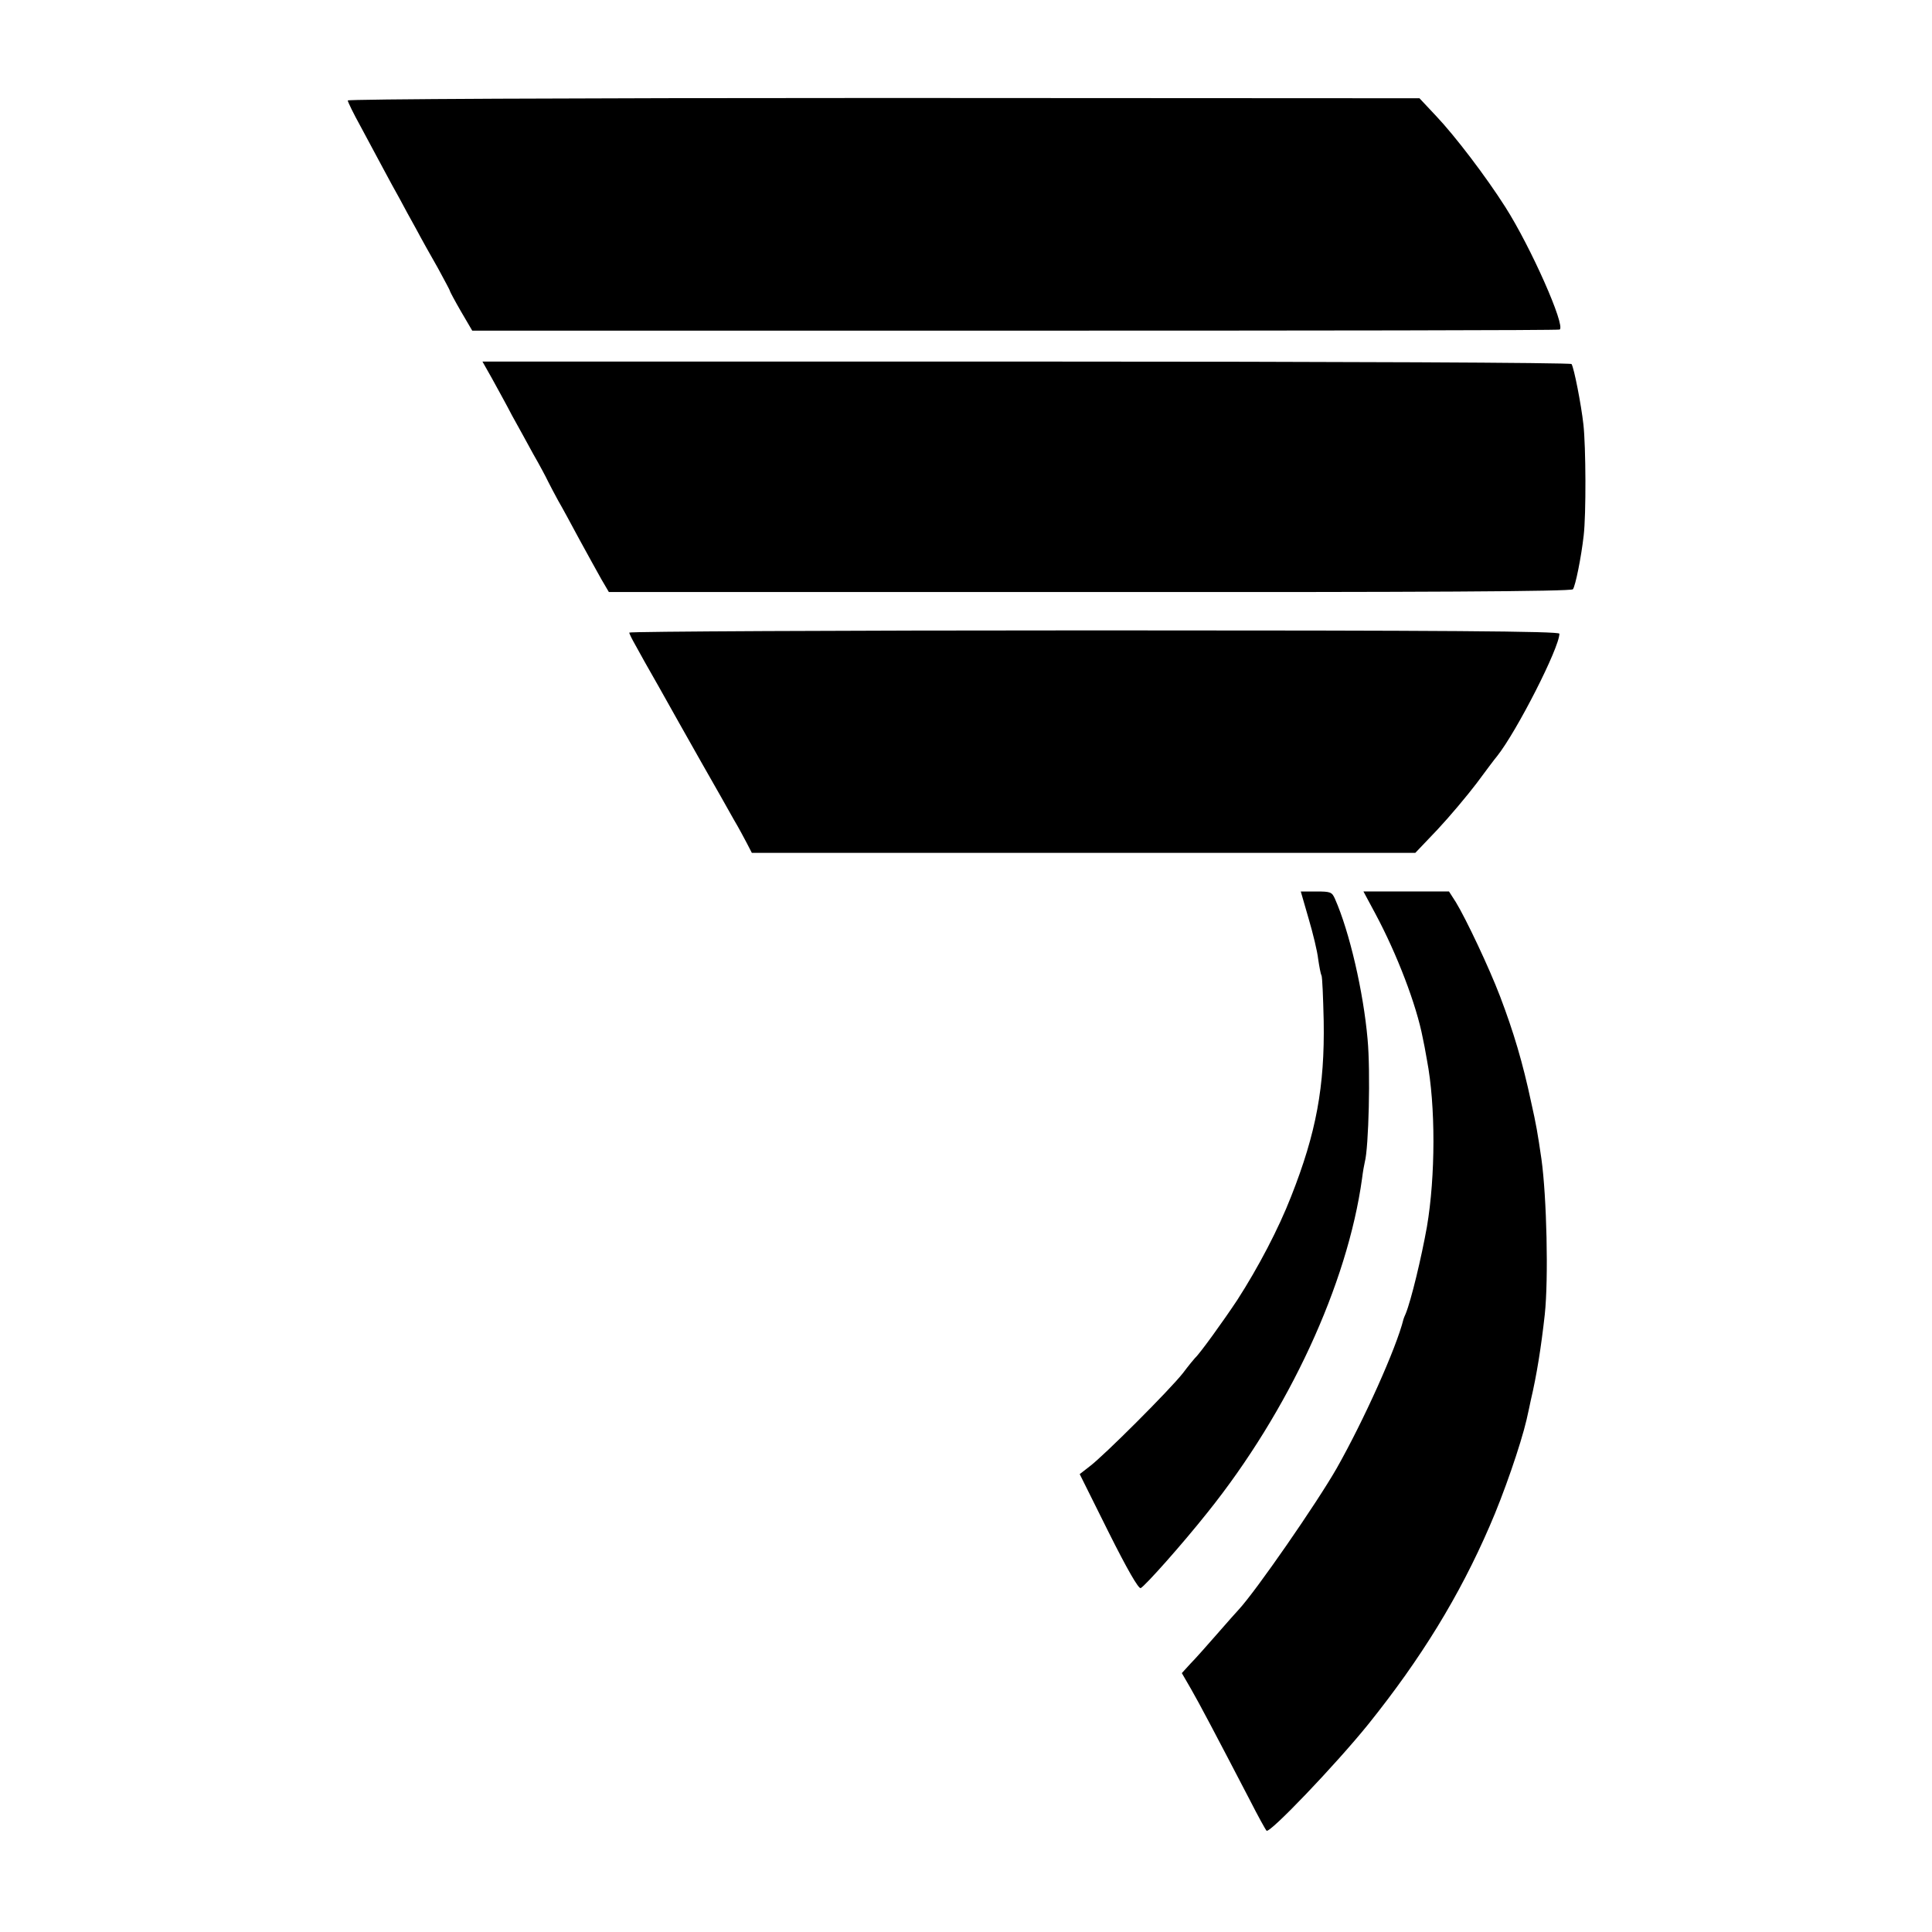
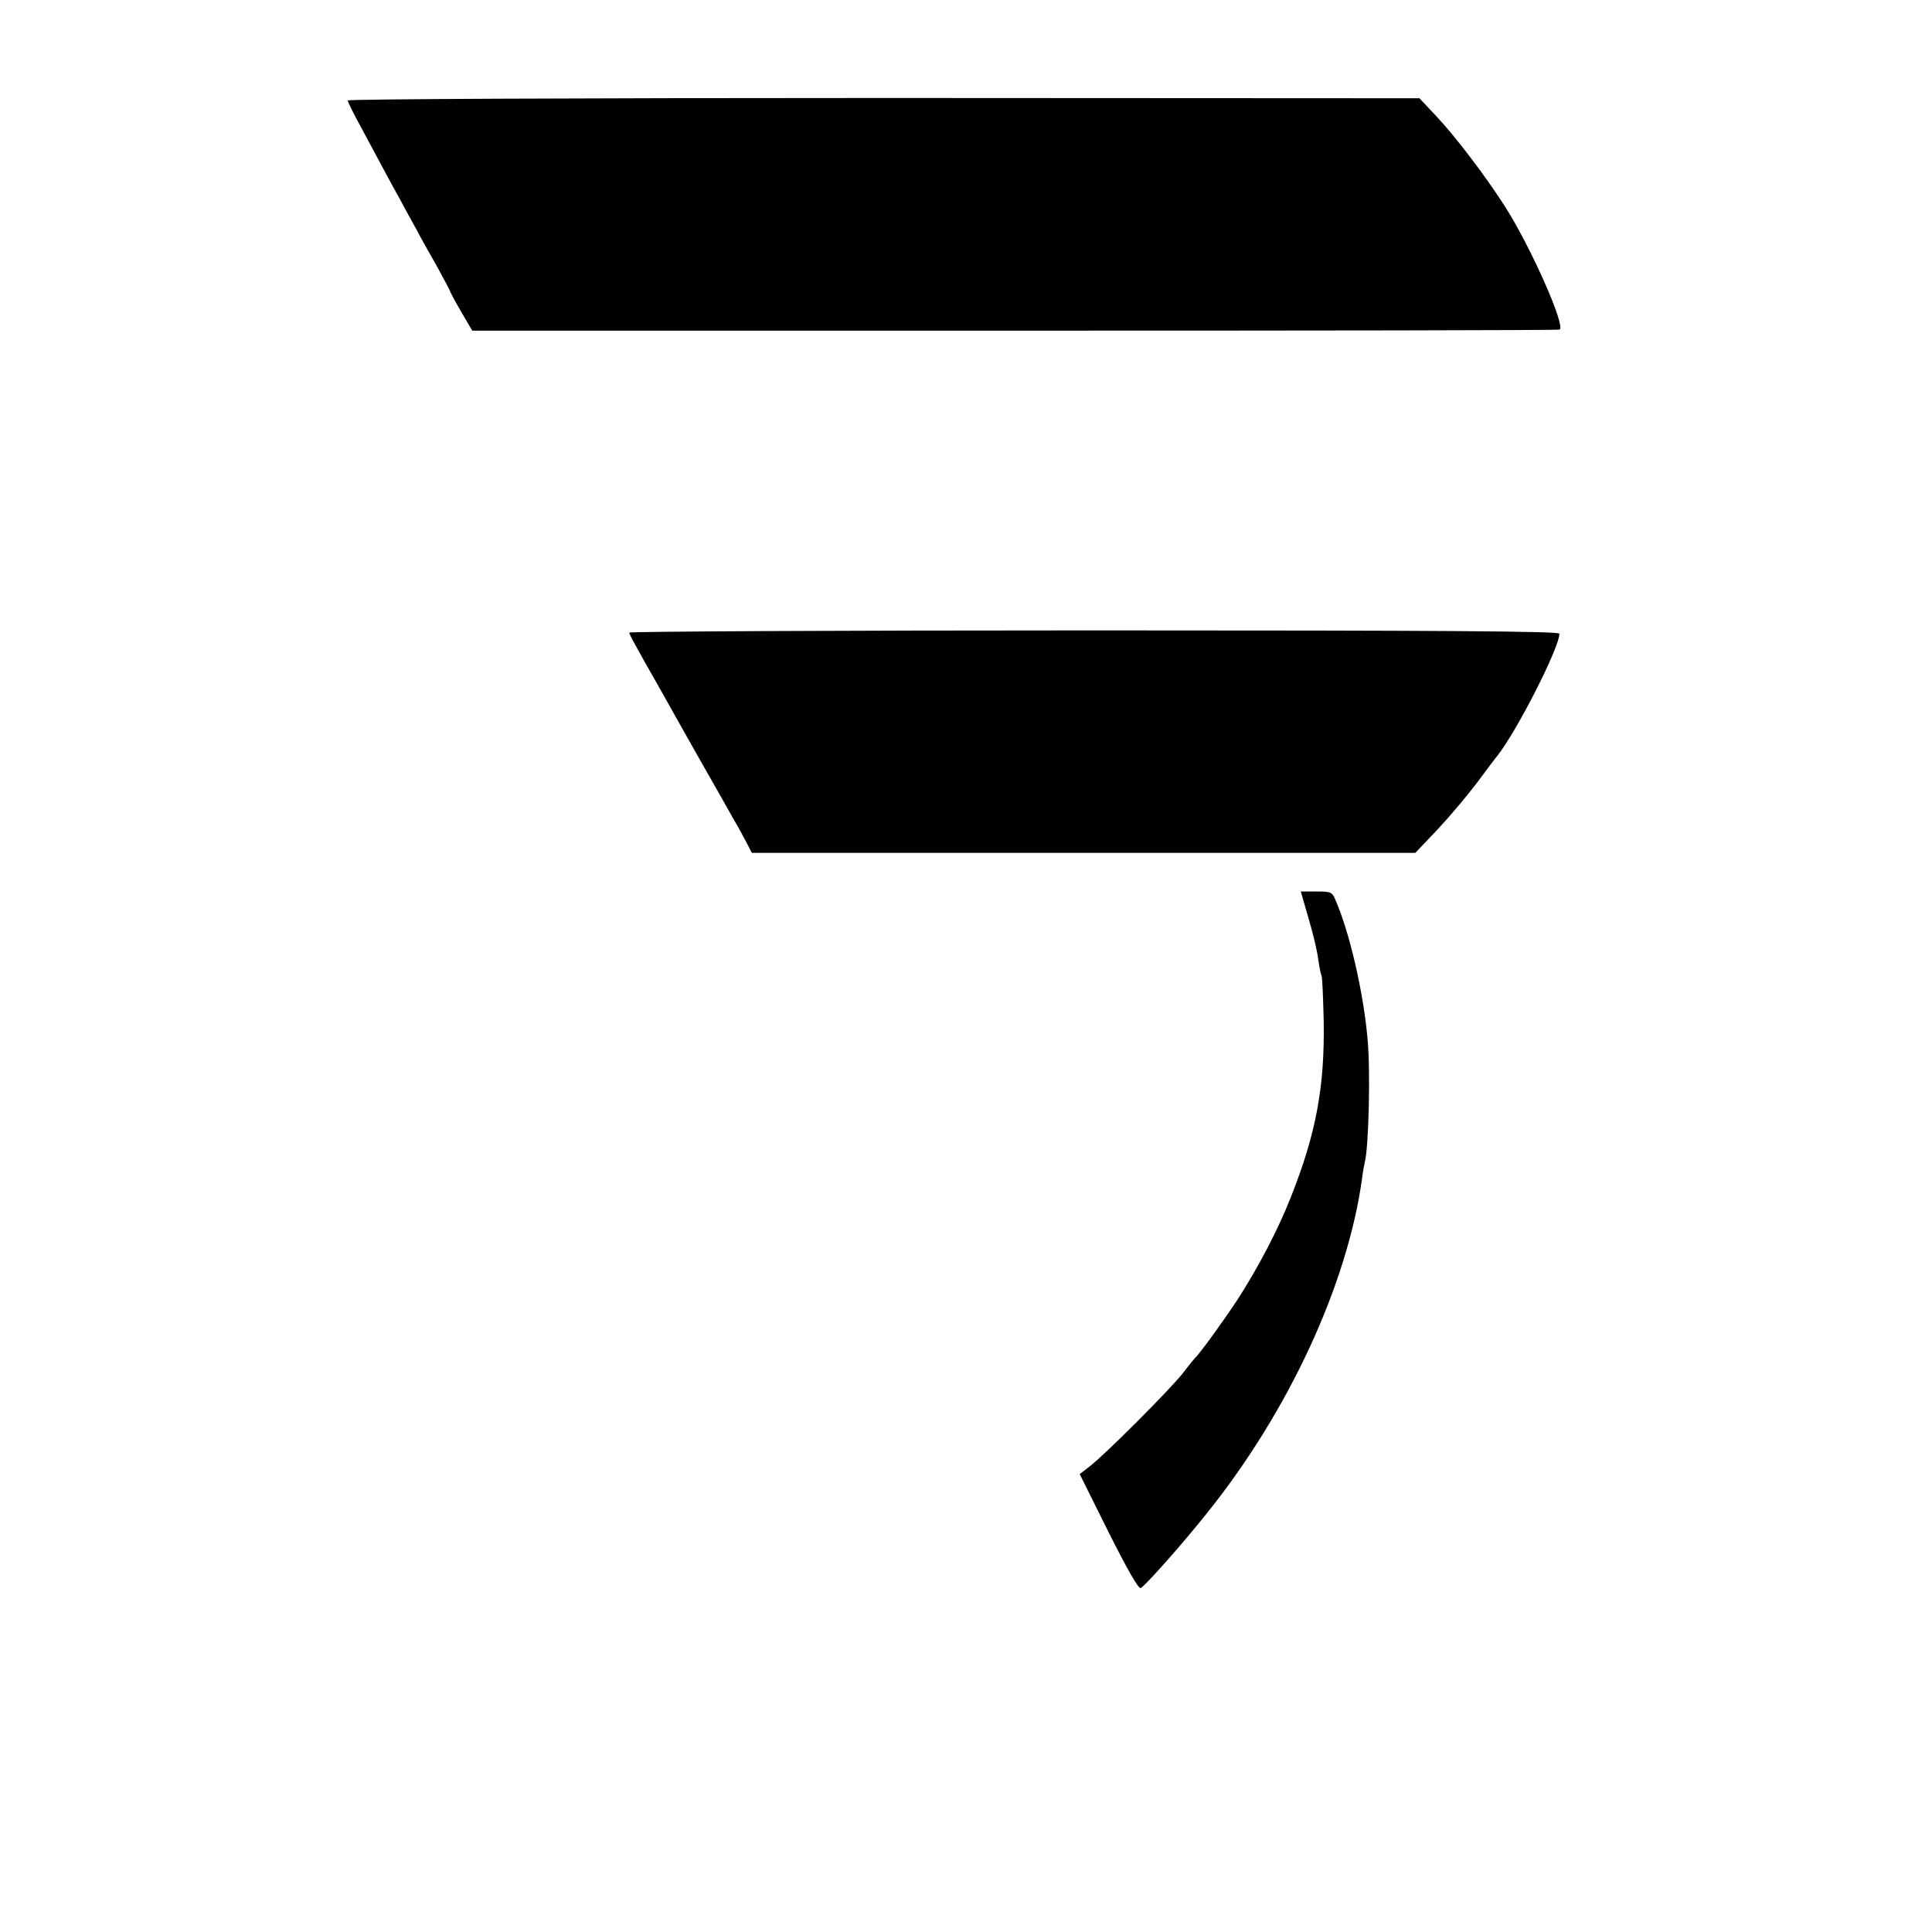
<svg xmlns="http://www.w3.org/2000/svg" version="1.0" width="700pt" height="700pt" viewBox="0 0 700 700" preserveAspectRatio="xMidYMid meet">
  <g transform="translate(0,700) scale(0.1,-0.1)" fill="#000000" stroke="none">
    <path d="M1260 6636 c0 -5 21 -48 47 -95 25 -47 62 -115 81 -151 19 -36 46 -85 60 -110 13 -25 40 -74 60 -110 19 -36 55 -100 79 -142 23 -43 43 -79 43 -82 0 -2 18 -36 40 -74 l41 -70 1967 0 c1081 0 1969 1 1973 4 22 13 -104 298 -197 444 -72 113 -182 257 -250 329 l-61 65 -1942 1 c-1141 0 -1941 -4 -1941 -9z" />
-     <path d="M1783 5628 c19 -35 52 -94 72 -133 21 -38 56 -101 77 -140 22 -38 46 -83 54 -100 8 -16 25 -48 37 -70 13 -22 47 -85 76 -139 30 -55 66 -120 80 -145 l27 -46 1743 0 c1202 -1 1744 2 1750 10 9 12 30 115 39 195 9 76 8 321 -1 402 -8 72 -34 205 -43 219 -3 5 -837 9 -1975 9 l-1971 0 35 -62z" />
    <path d="M2280 4708 c0 -4 10 -24 22 -45 11 -21 50 -90 86 -153 35 -63 104 -185 152 -270 49 -85 102 -180 119 -210 18 -30 39 -70 48 -87 l17 -33 1202 0 1202 0 80 84 c44 47 107 122 142 168 34 46 67 90 74 98 71 89 226 393 226 444 0 9 -408 12 -1685 12 -927 0 -1685 -4 -1685 -8z" />
    <path d="M4741 3673 c16 -54 32 -120 35 -148 4 -27 9 -54 12 -59 3 -5 6 -79 8 -165 4 -237 -27 -406 -118 -636 -46 -118 -119 -257 -195 -375 -49 -74 -136 -195 -153 -210 -3 -3 -23 -27 -44 -55 -48 -61 -287 -300 -338 -338 l-36 -28 104 -209 c68 -136 109 -207 117 -204 16 8 149 157 242 274 295 368 507 827 560 1210 3 25 8 52 10 60 14 52 21 328 10 445 -15 170 -65 388 -118 508 -11 25 -16 27 -68 27 l-56 0 28 -97z" />
-     <path d="M4984 3688 c77 -144 148 -328 171 -449 3 -13 10 -49 15 -79 32 -166 31 -423 0 -605 -20 -112 -57 -266 -77 -315 -4 -8 -7 -17 -8 -20 -26 -105 -144 -367 -242 -540 -72 -126 -292 -444 -355 -512 -7 -7 -42 -47 -78 -88 -36 -41 -79 -90 -97 -108 l-31 -34 33 -57 c30 -52 88 -162 215 -406 28 -55 55 -104 59 -108 11 -11 250 239 368 385 192 239 331 466 440 718 51 116 113 296 134 386 6 27 13 58 15 69 22 93 38 195 51 312 14 131 7 426 -12 563 -14 96 -19 125 -37 205 -31 146 -64 256 -113 385 -40 105 -124 282 -160 341 l-25 39 -155 0 -155 0 44 -82z" />
  </g>
</svg>